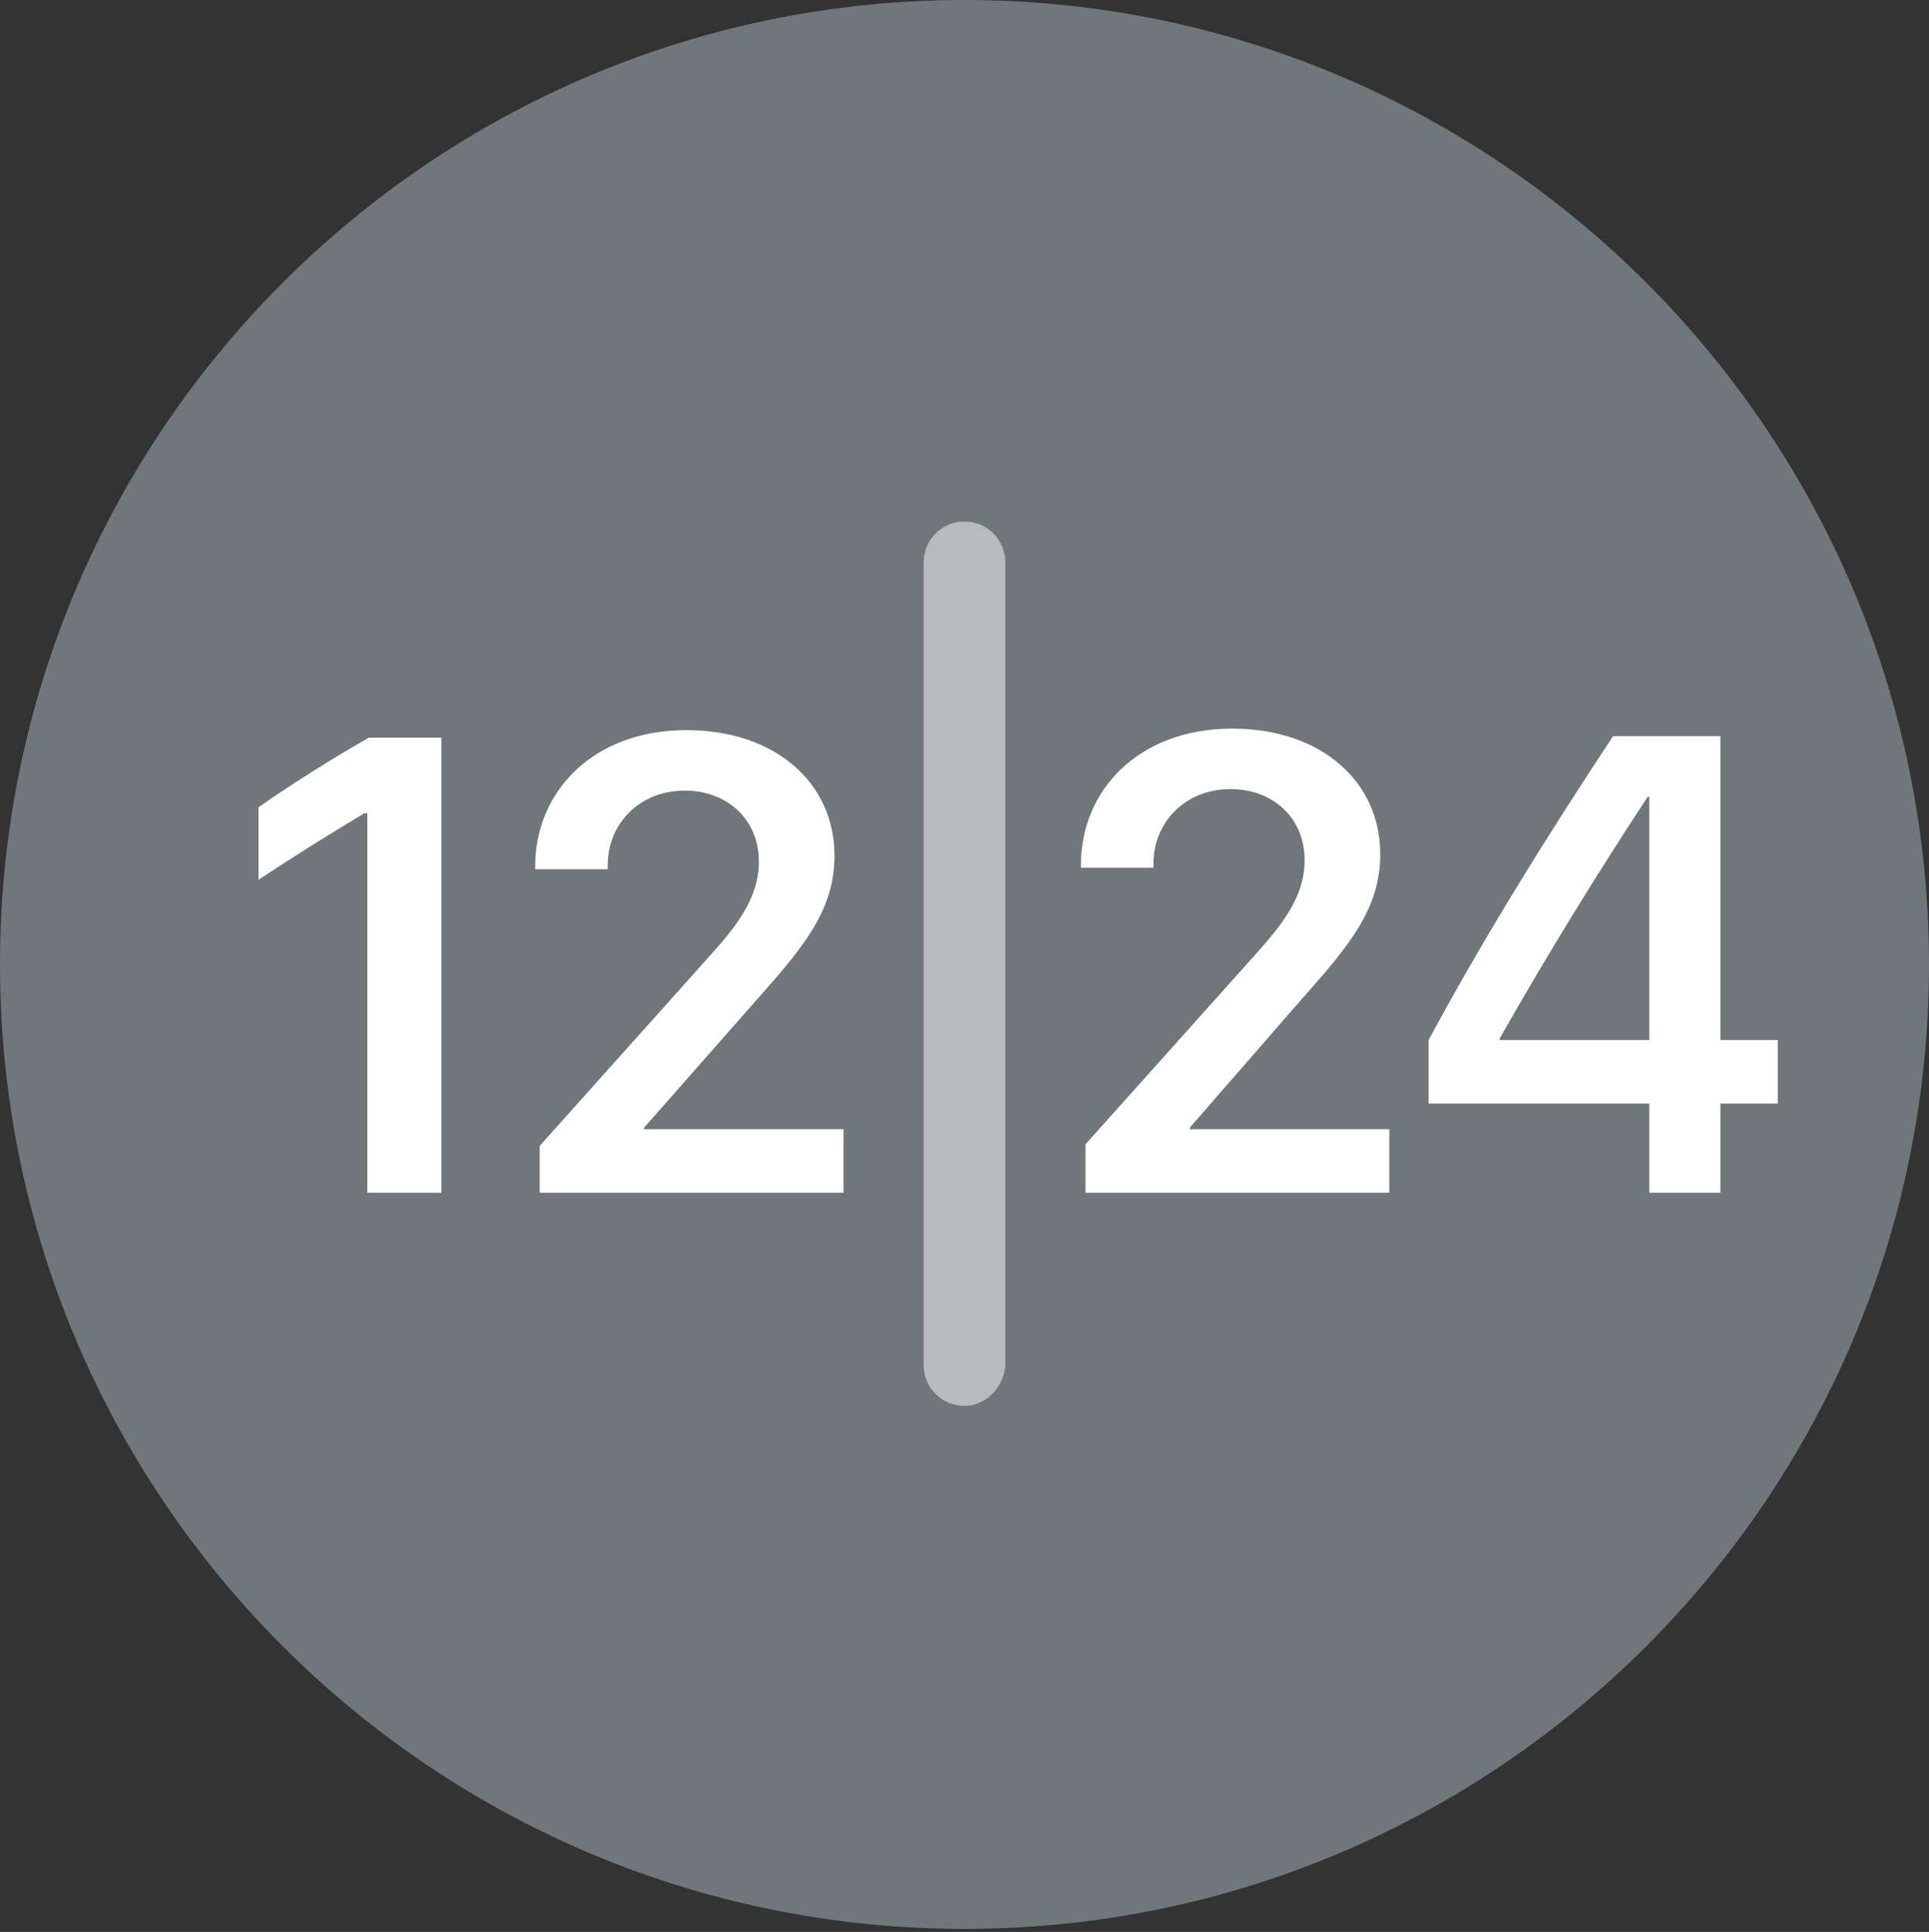
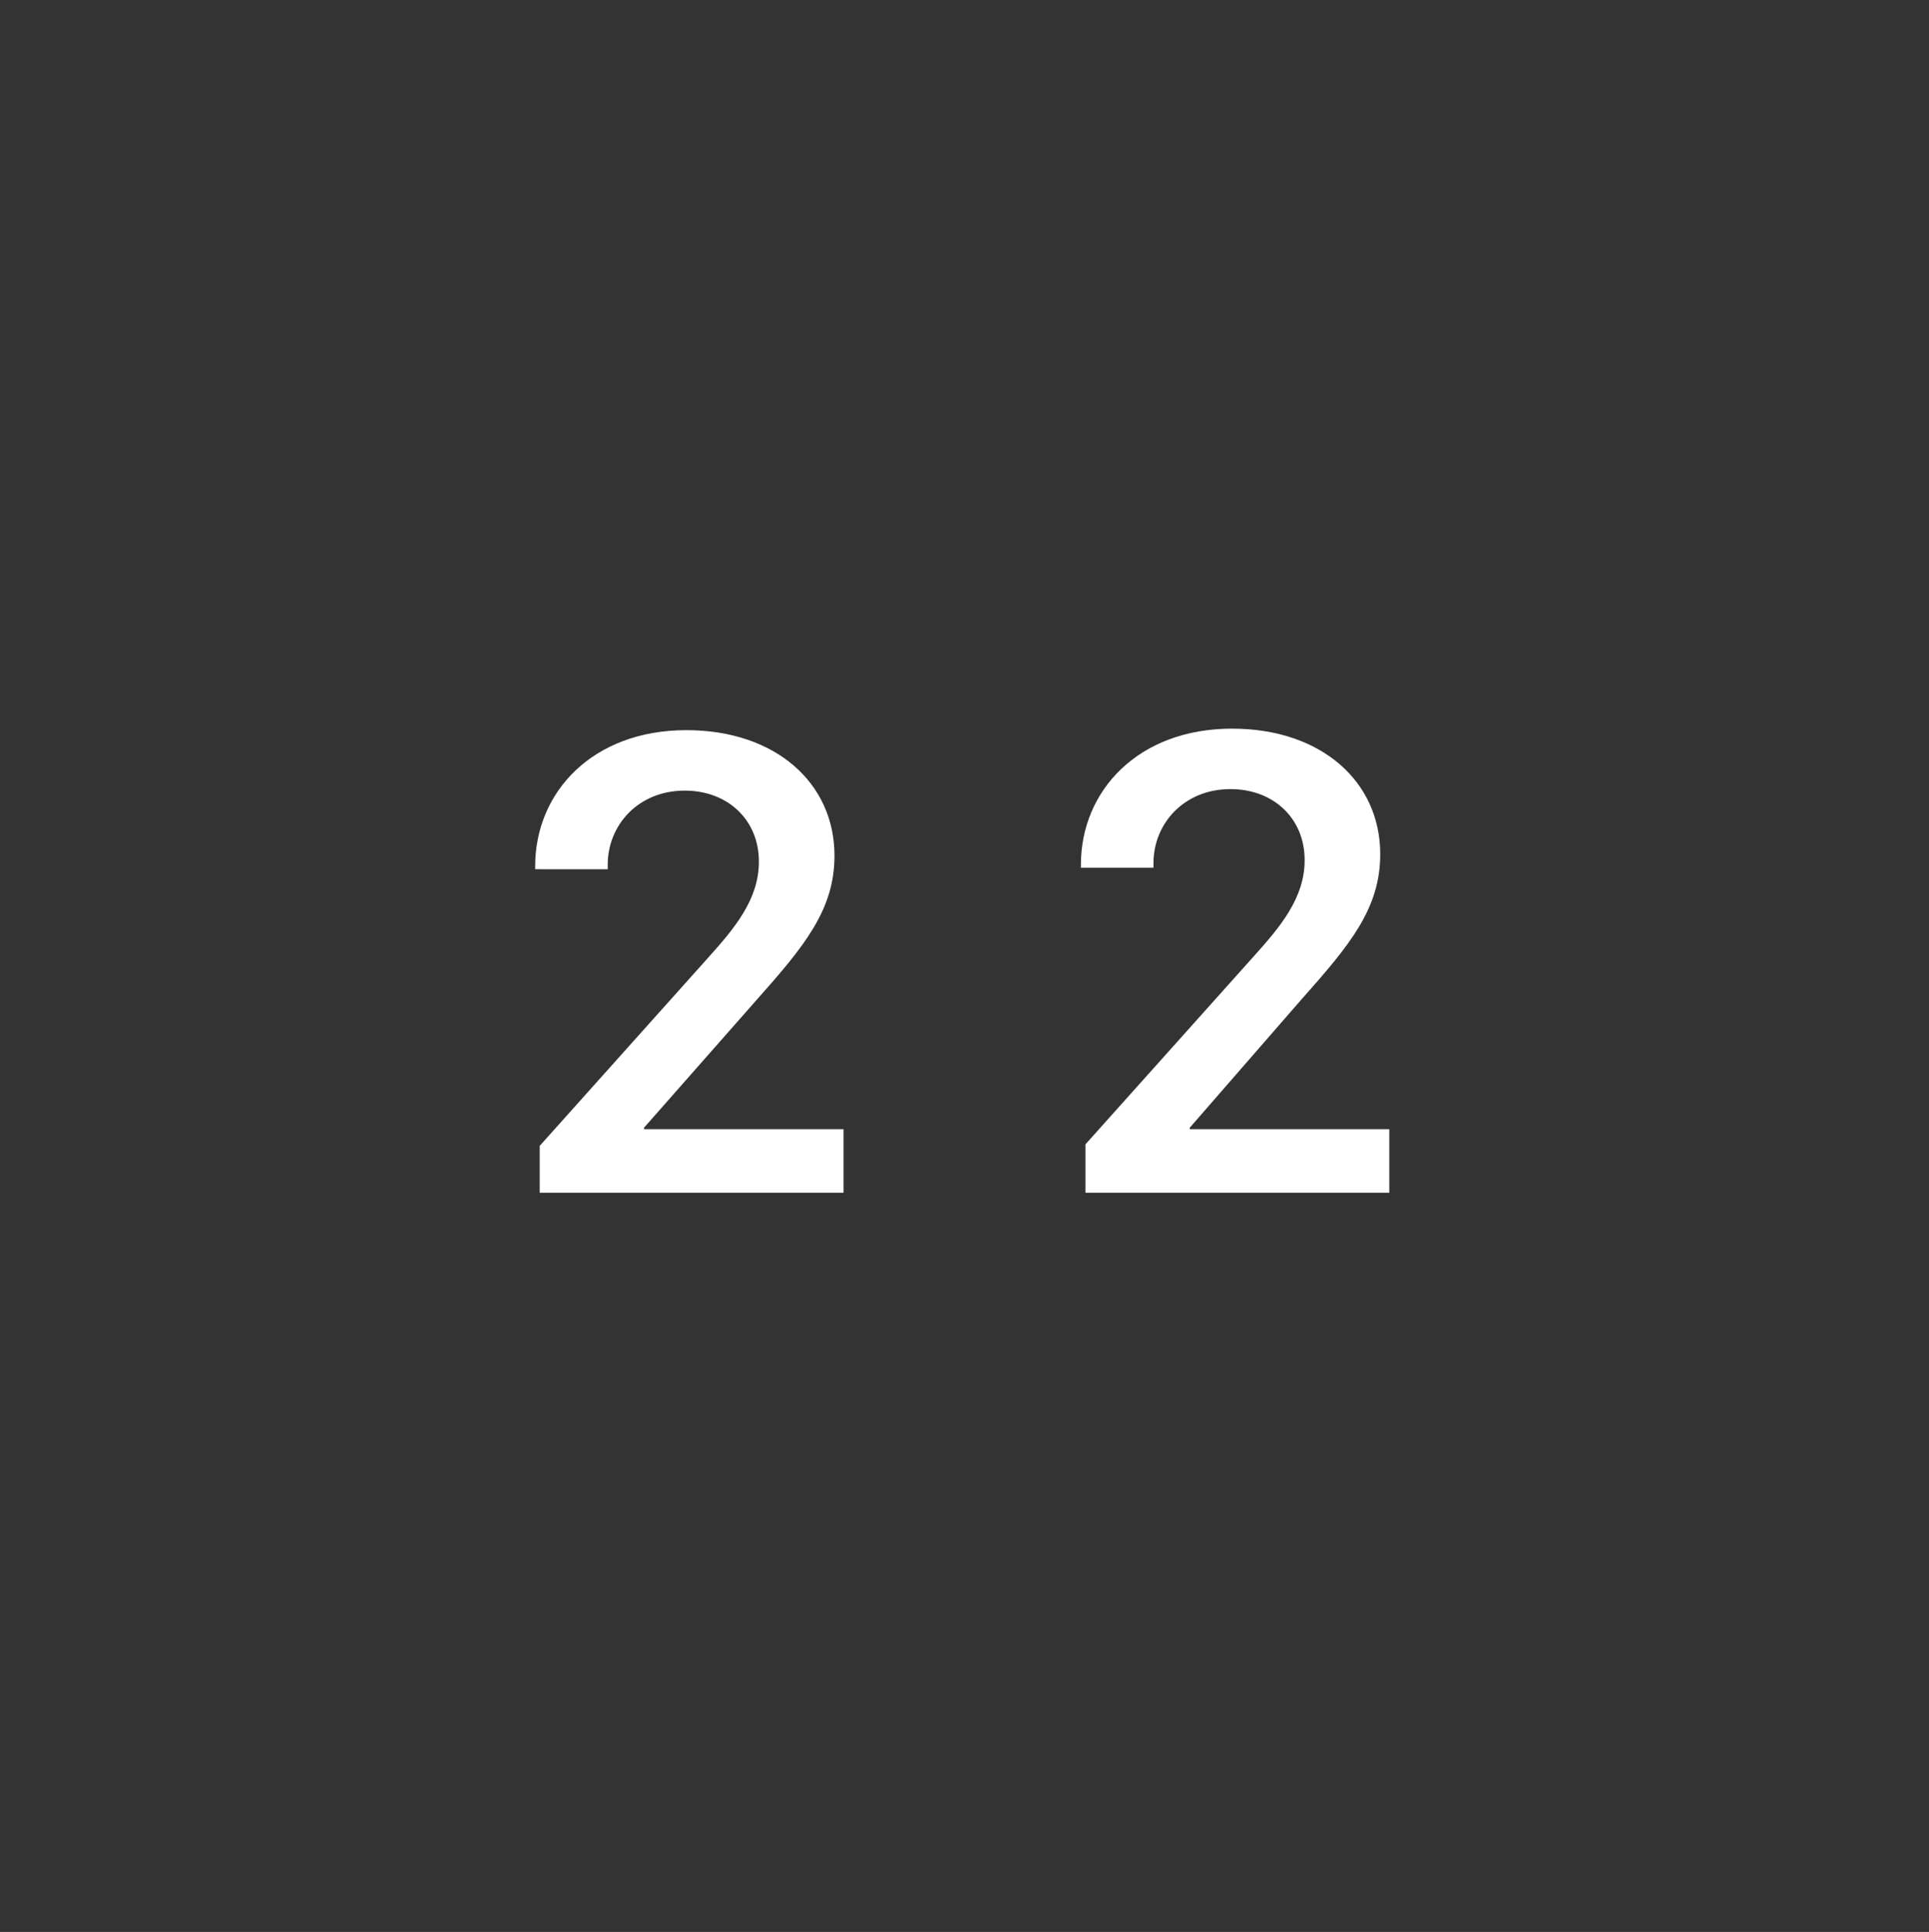
<svg xmlns="http://www.w3.org/2000/svg" version="1.1" id="Layer_2" x="0px" y="0px" viewBox="0 0 12.76 12.78" style="enable-background:new 0 0 12.76 12.78;" xml:space="preserve">
  <rect x="0" y="0" width="12.76" height="12.78" fill="#333333" stroke="none" />
  <style type="text/css">
	.st0{fill-rule:evenodd;clip-rule:evenodd;fill:#70777A;}
	.st1{fill:#B7BBBC;}
	.st2{fill:#FFFFFF;}
</style>
  <g>
    <g>
-       <path class="st0" d="M6.38,0c3.52,0,6.38,2.86,6.38,6.38s-2.86,6.38-6.38,6.38C2.86,12.76,0,9.9,0,6.38S2.86,0,6.38,0z" />
-     </g>
+       </g>
  </g>
  <g>
-     <path class="st1" d="M6.38,9.3c-0.15,0-0.27-0.12-0.27-0.27V3.72c0-0.15,0.12-0.27,0.27-0.27c0.15,0,0.27,0.12,0.27,0.27v5.31   C6.64,9.18,6.52,9.3,6.38,9.3z" />
+     </g>
+   <g>
+     <path class="st2" d="M7.15,5.74V5.72c0-0.49,0.38-0.9,1-0.9c0.59,0,0.98,0.35,0.98,0.83c0,0.36-0.2,0.6-0.52,0.96L7.87,7.46v0.01   h1.32v0.42H7.18V7.57l1.11-1.24c0.18-0.2,0.34-0.39,0.34-0.64c0-0.28-0.21-0.47-0.49-0.47c-0.31,0-0.51,0.23-0.51,0.49v0.03H7.15z" />
  </g>
  <g>
-     <path class="st2" d="M7.15,5.74V5.72c0-0.49,0.38-0.9,1-0.9c0.59,0,0.98,0.35,0.98,0.83c0,0.36-0.2,0.6-0.52,0.96L7.87,7.46v0.01   h1.32v0.42H7.18V7.57l1.11-1.24c0.18-0.2,0.34-0.39,0.34-0.64c0-0.28-0.21-0.47-0.49-0.47c-0.31,0-0.51,0.23-0.51,0.49v0.03H7.15z" />
-     <path class="st2" d="M11.38,4.87v2.01h0.38V7.3h-0.38v0.59h-0.47V7.3H9.45V6.88c0.36-0.67,0.79-1.36,1.22-2.01H11.38z M10.91,6.88   V5.27H10.9c-0.33,0.5-0.68,1.07-0.98,1.6v0.01H10.91z" />
-   </g>
-   <g>
-     <path class="st2" d="M2.43,7.89V5.38H2.41c-0.17,0.1-0.49,0.3-0.7,0.44V5.34c0.23-0.16,0.5-0.33,0.73-0.46h0.48v3.01H2.43z" />
    <path class="st2" d="M3.54,5.75V5.73c0-0.49,0.38-0.9,1-0.9c0.59,0,0.98,0.35,0.98,0.83c0,0.36-0.2,0.6-0.52,0.96L4.26,7.46v0.01   h1.32v0.42H3.57V7.58l1.11-1.24c0.18-0.2,0.34-0.39,0.34-0.64c0-0.28-0.21-0.47-0.49-0.47c-0.31,0-0.51,0.23-0.51,0.49v0.03H3.54z" />
  </g>
</svg>